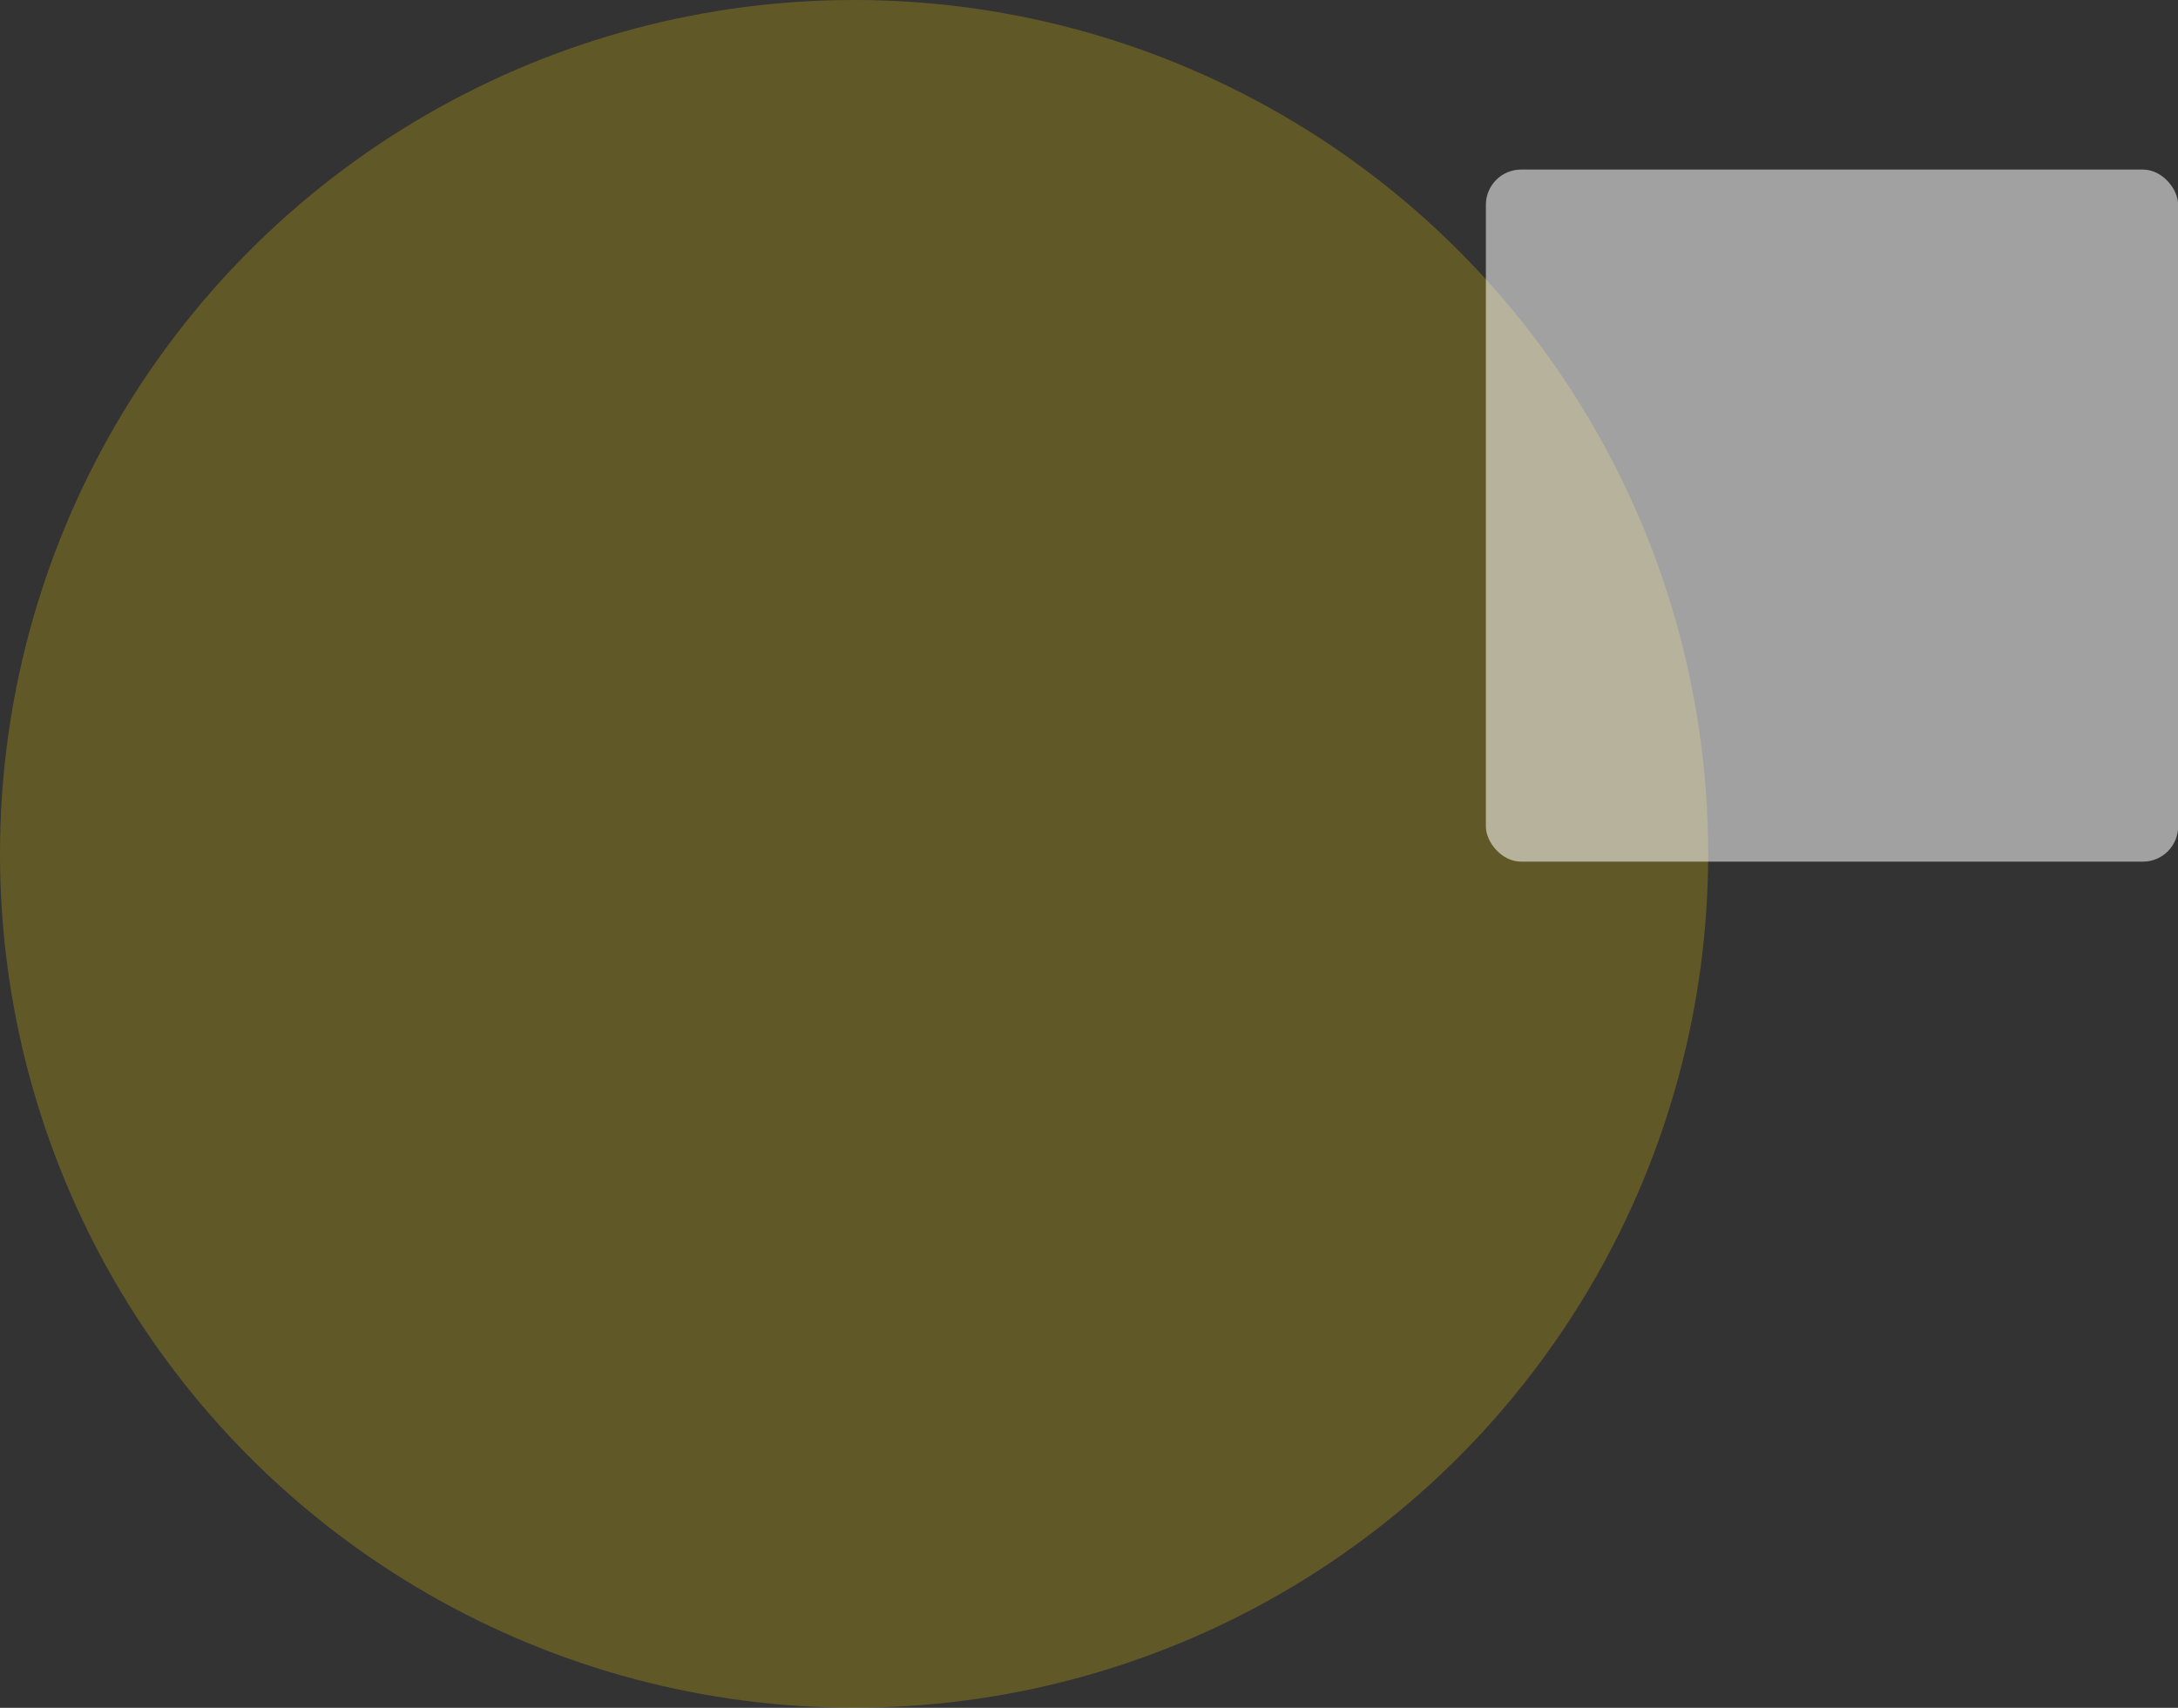
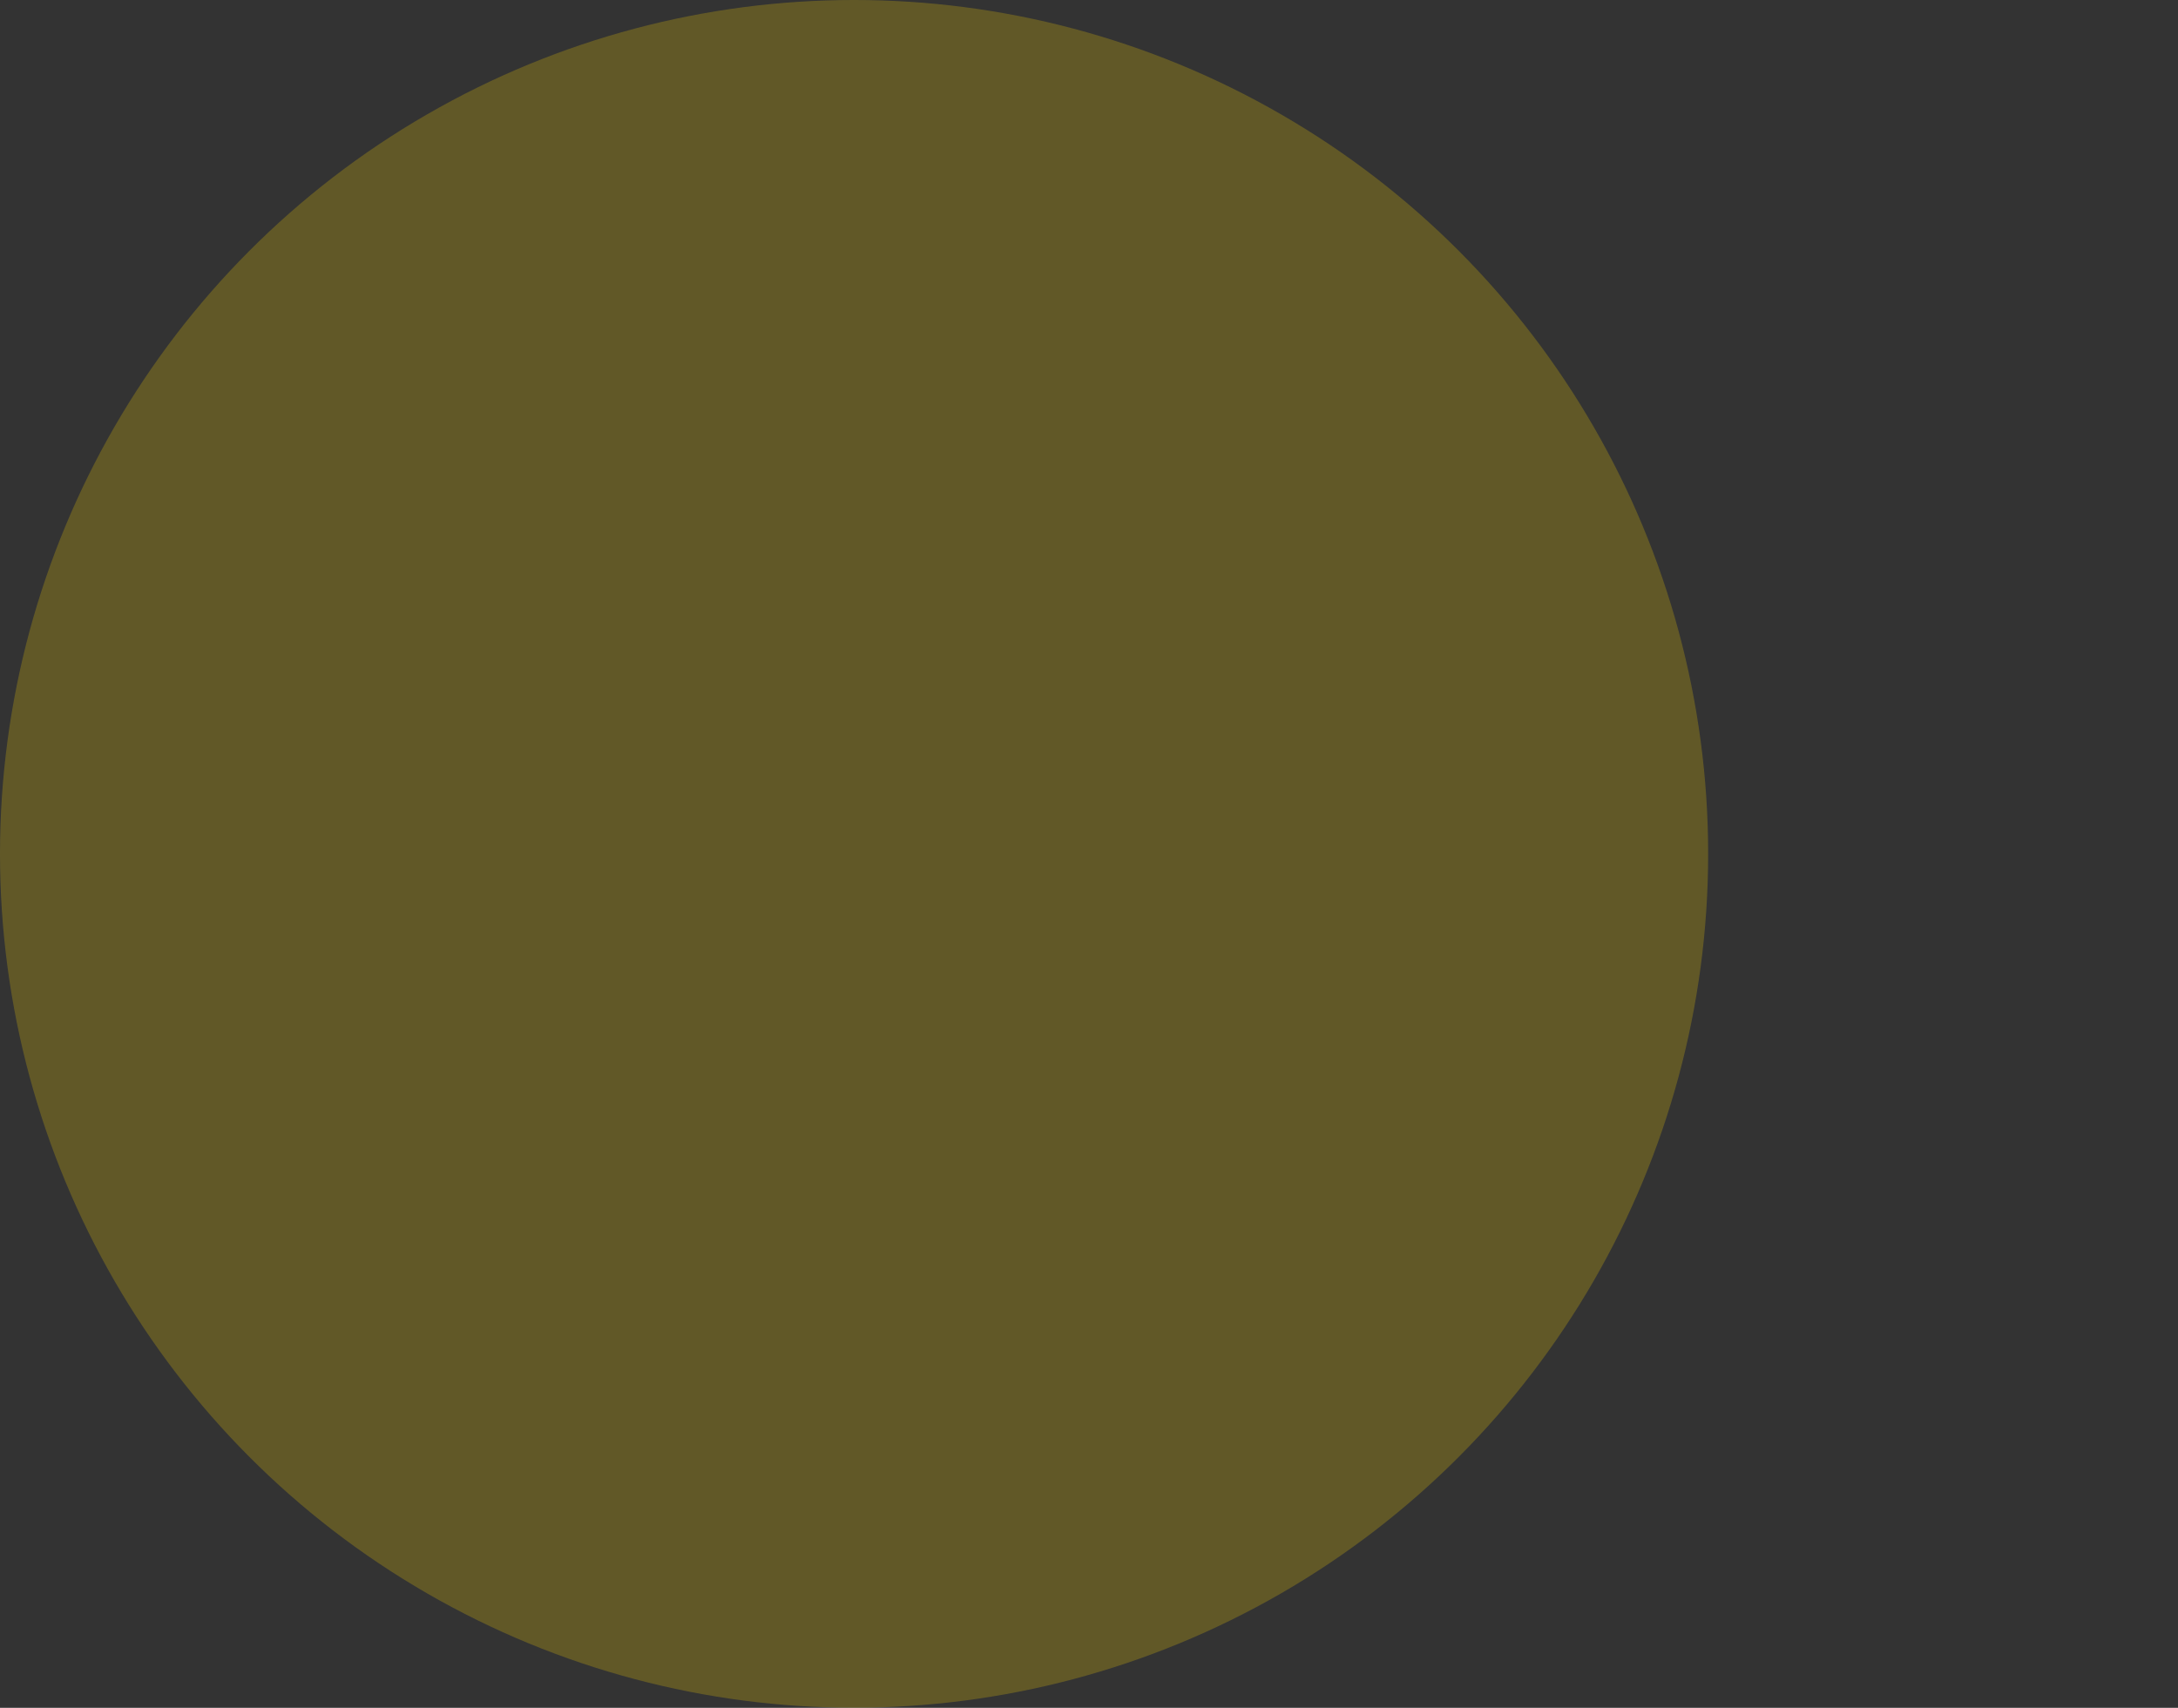
<svg xmlns="http://www.w3.org/2000/svg" id="_レイヤー_2" data-name="レイヤー 2" viewBox="0 0 173.74 136.27">
  <rect x="0" y="0" width="173.74" height="136.27" fill="#333333" stroke="none" />
  <defs>
    <style>
      .cls-1 {
        fill: #fff;
      }

      .cls-2 {
        fill: gold;
        opacity: .23;
      }

      .cls-3 {
        opacity: .54;
      }
    </style>
  </defs>
  <g id="_レイヤー_1-2" data-name="レイヤー 1">
    <circle class="cls-2" cx="68.13" cy="68.13" r="68.13" />
    <g class="cls-3">
-       <rect class="cls-1" x="118.53" y="13.53" width="55.22" height="55.22" rx="2.81" ry="2.81" />
-     </g>
+       </g>
  </g>
</svg>